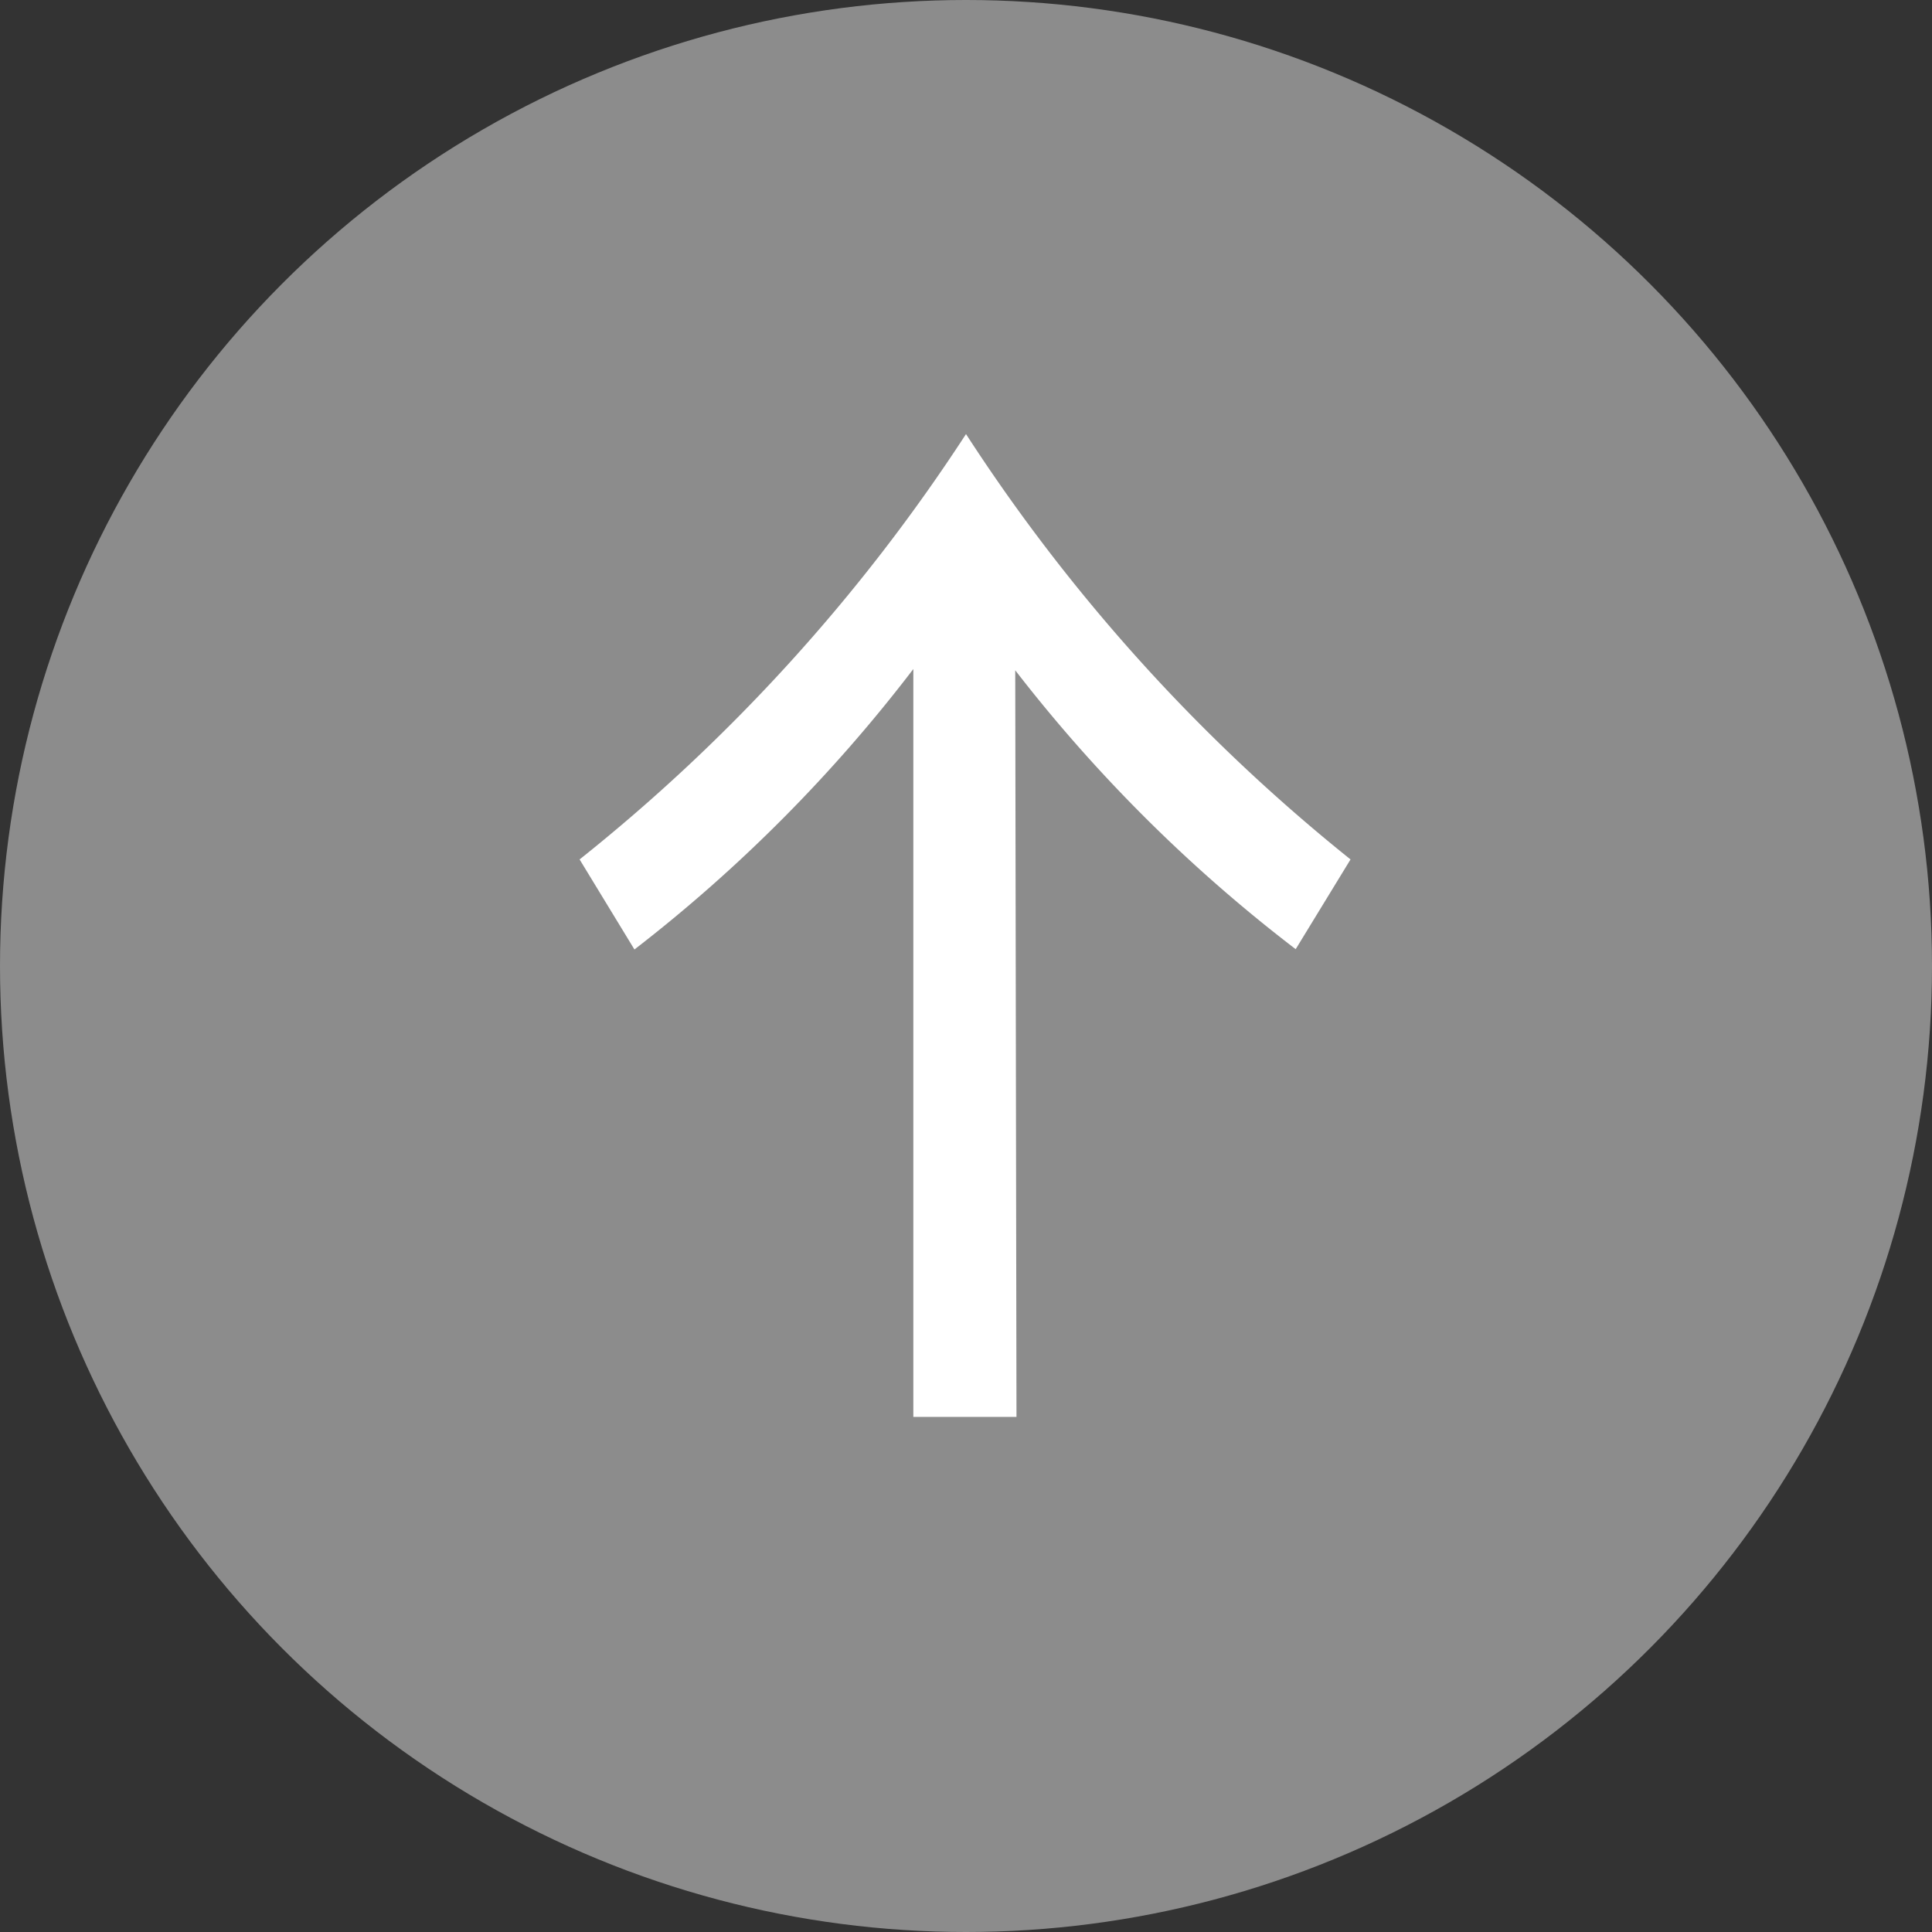
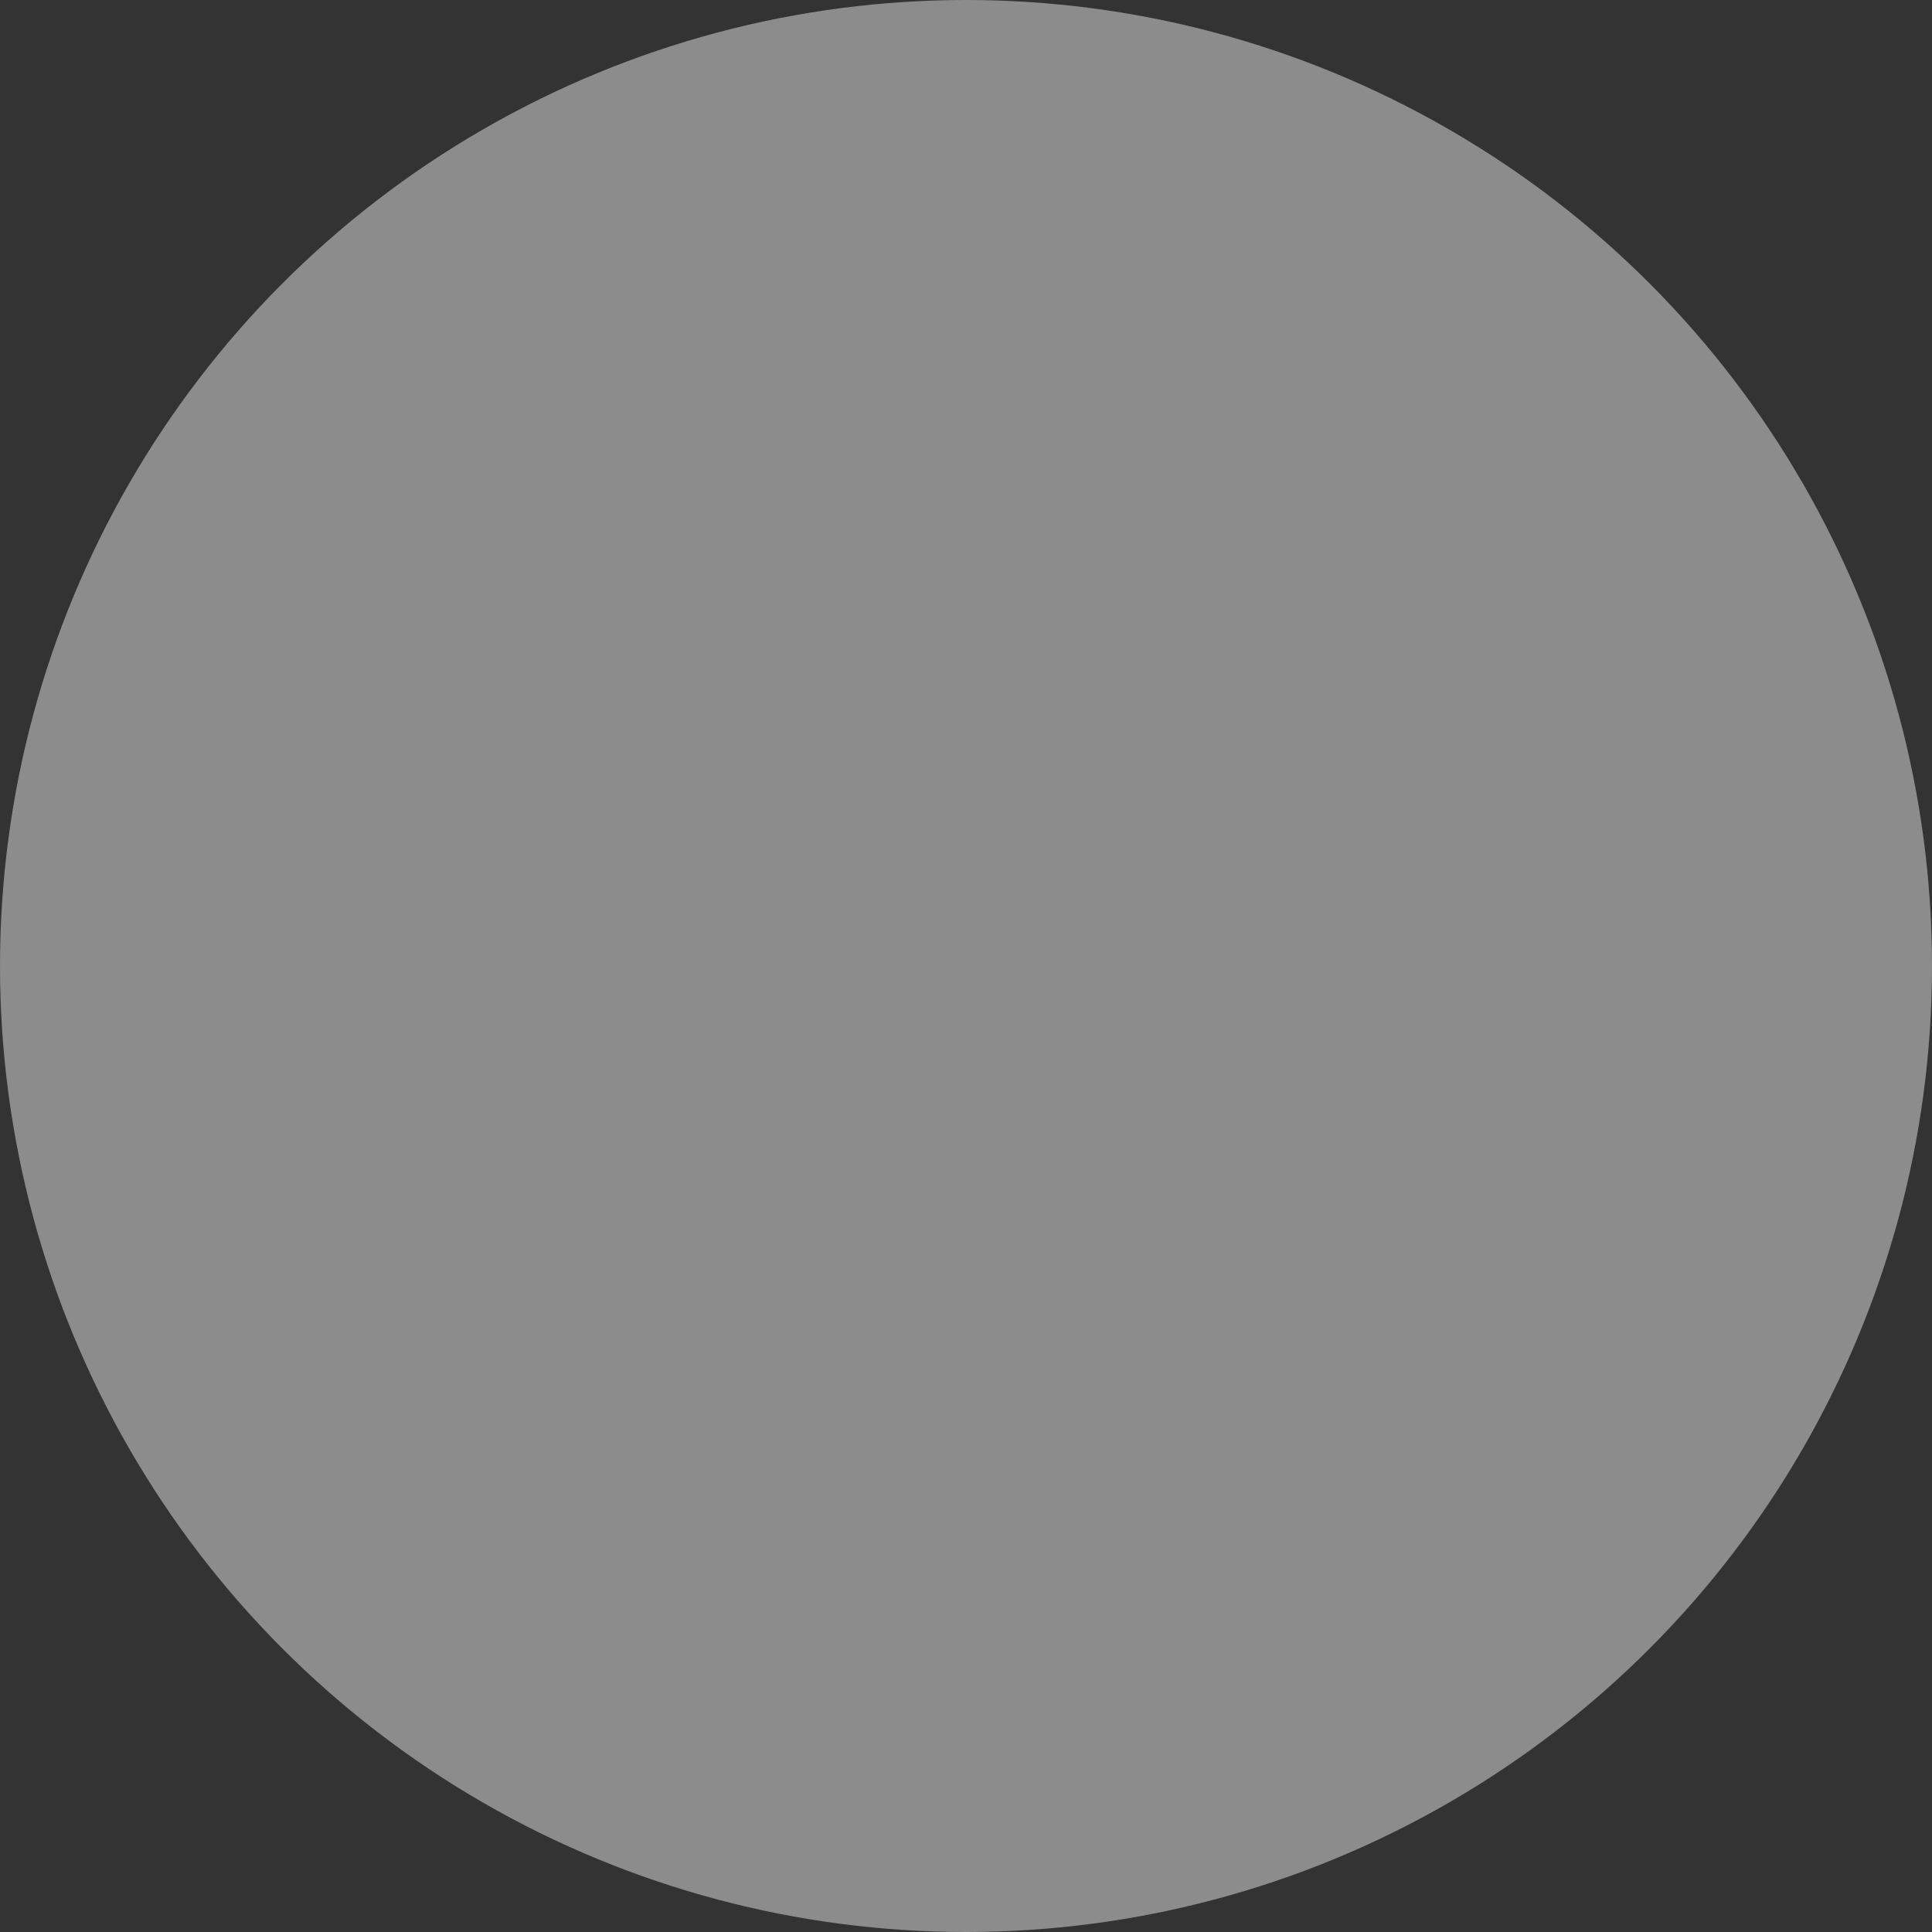
<svg xmlns="http://www.w3.org/2000/svg" viewBox="0 0 62 62">
  <rect x="0" y="0" width="62" height="62" fill="#333333" stroke="none" />
  <defs>
    <style>.cls-1{fill:#8c8c8c;}.cls-2{fill:#fff;}</style>
  </defs>
  <g id="Layer_2" data-name="Layer 2">
    <g id="レイヤー_1" data-name="レイヤー 1">
      <circle class="cls-1" cx="31" cy="31" r="31" />
-       <path class="cls-2" d="M32.62,45.47H29.31v-24a48.86,48.86,0,0,1-8.95,9L18.6,27.58A57.64,57.64,0,0,0,31,13.93,57.64,57.64,0,0,0,43.34,27.58l-1.76,2.88a48.93,48.93,0,0,1-9-8.95Z" />
    </g>
  </g>
</svg>